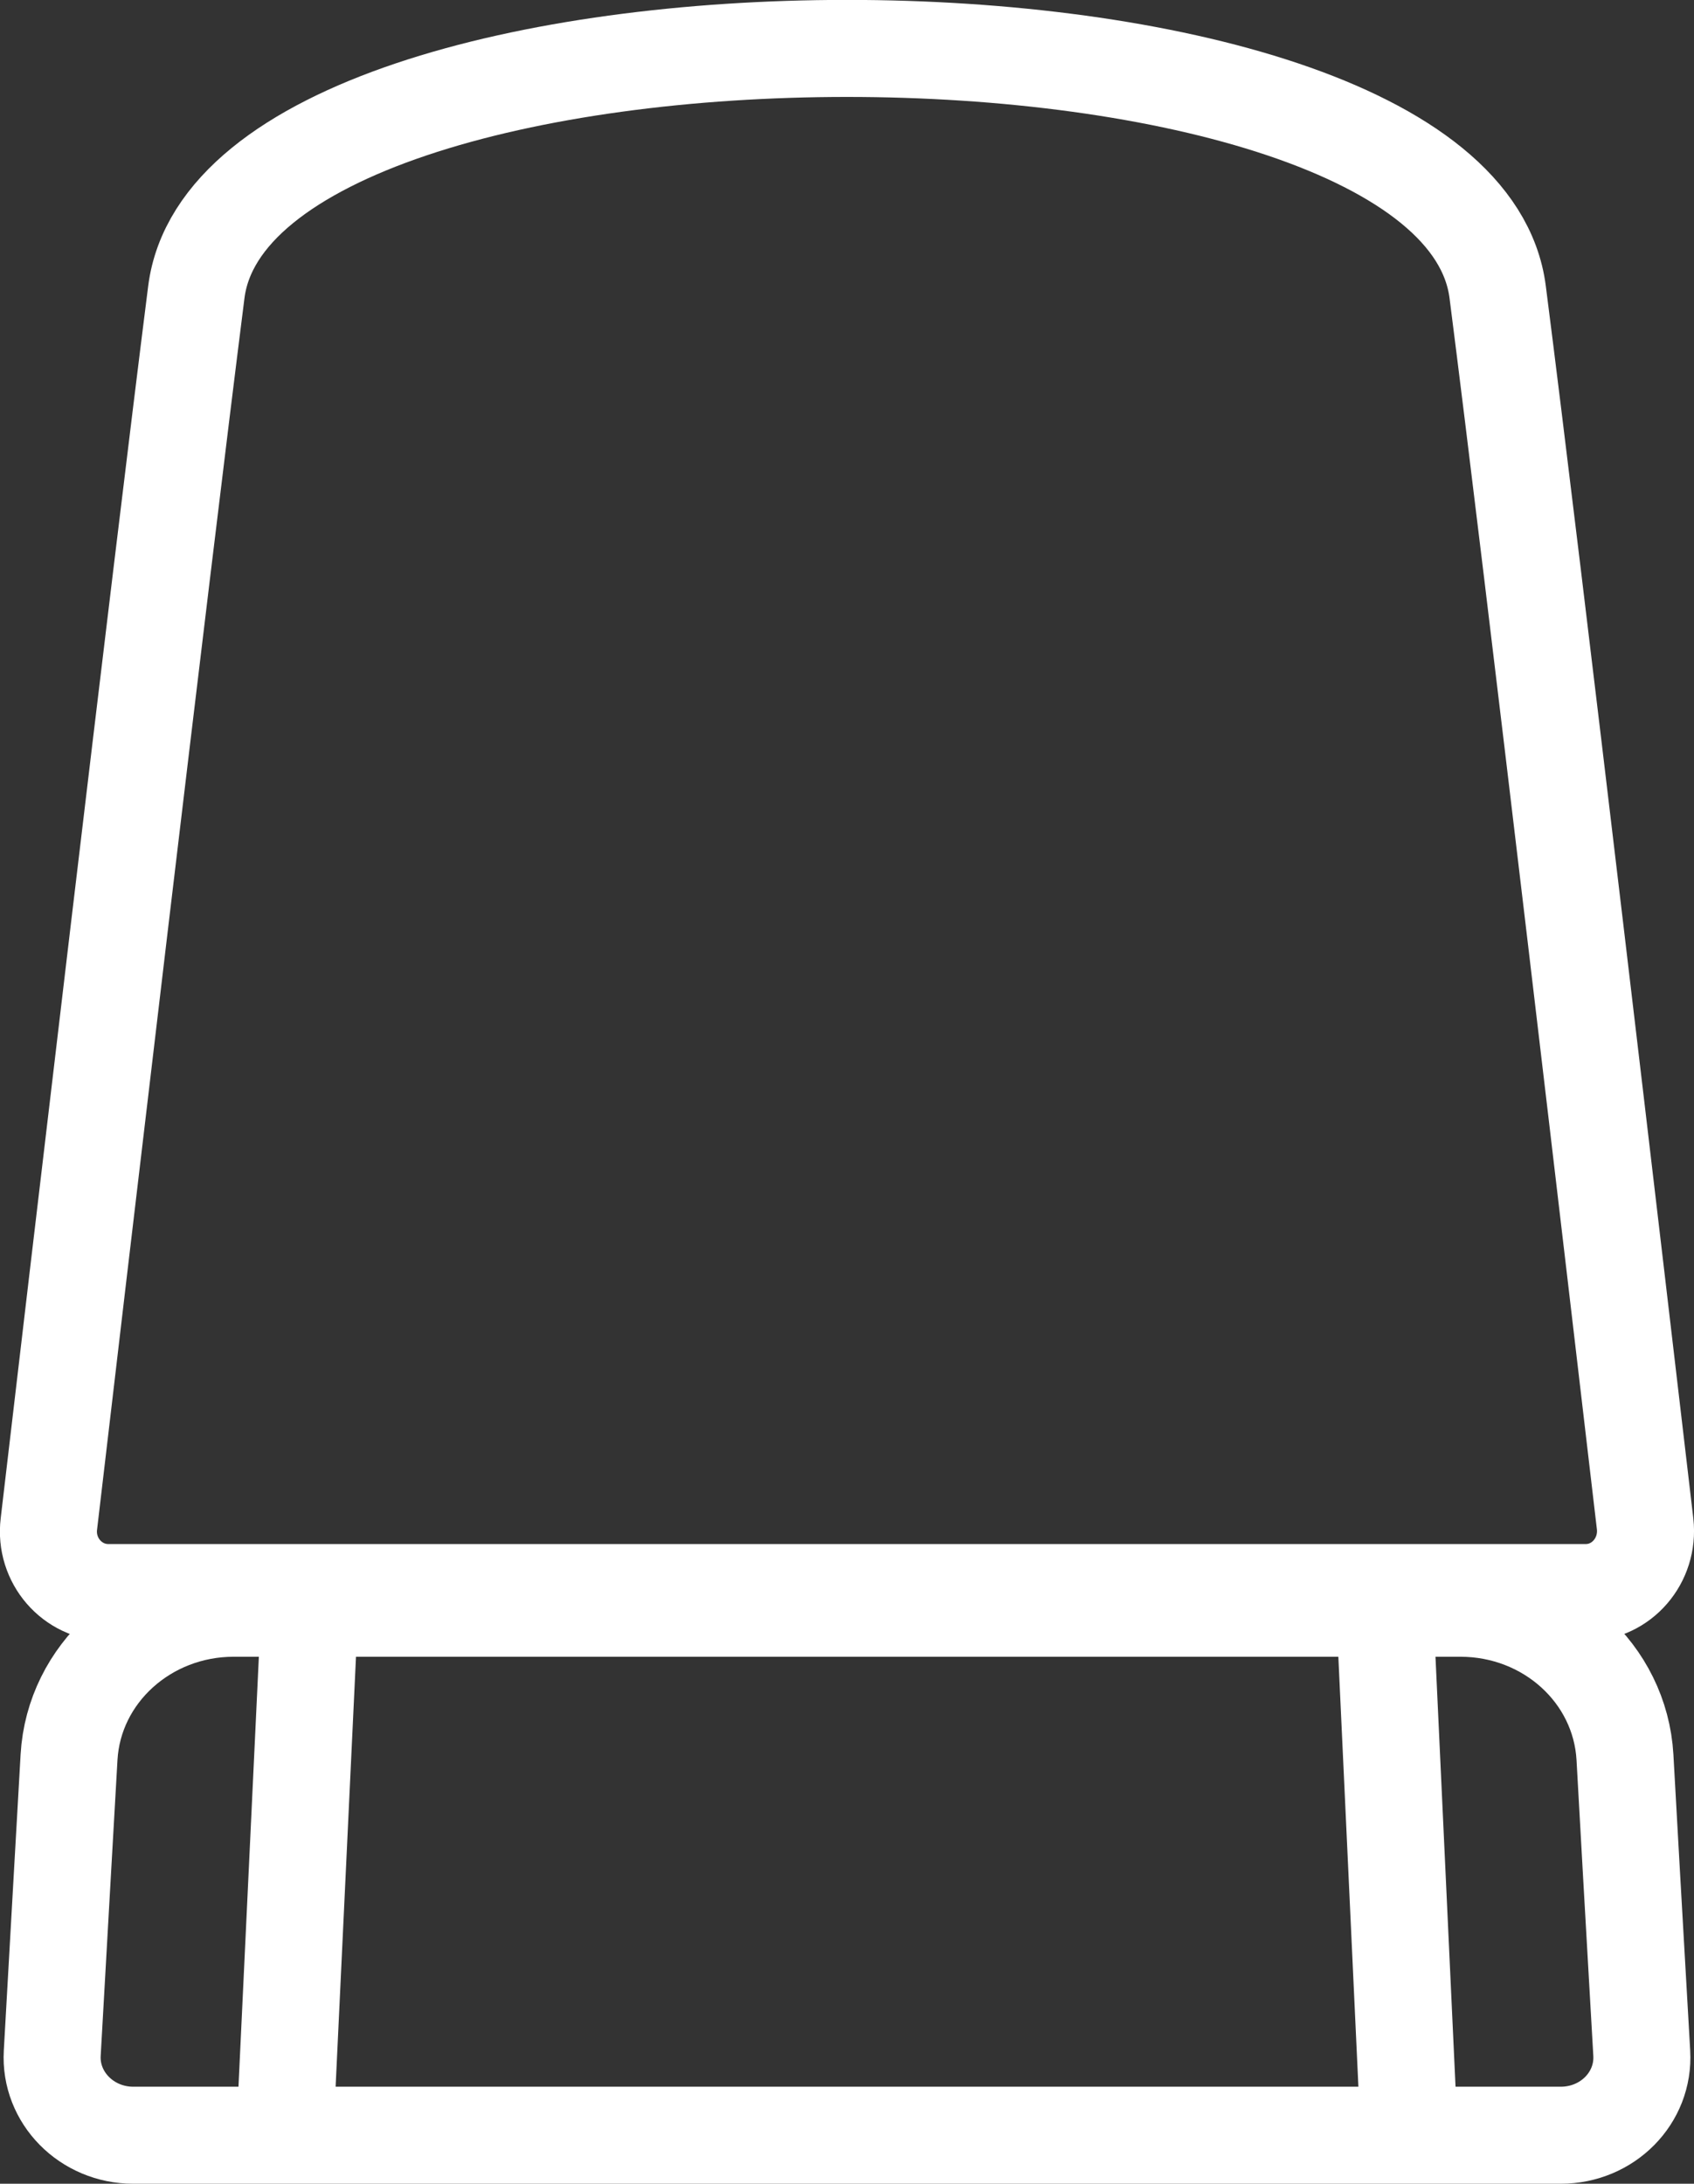
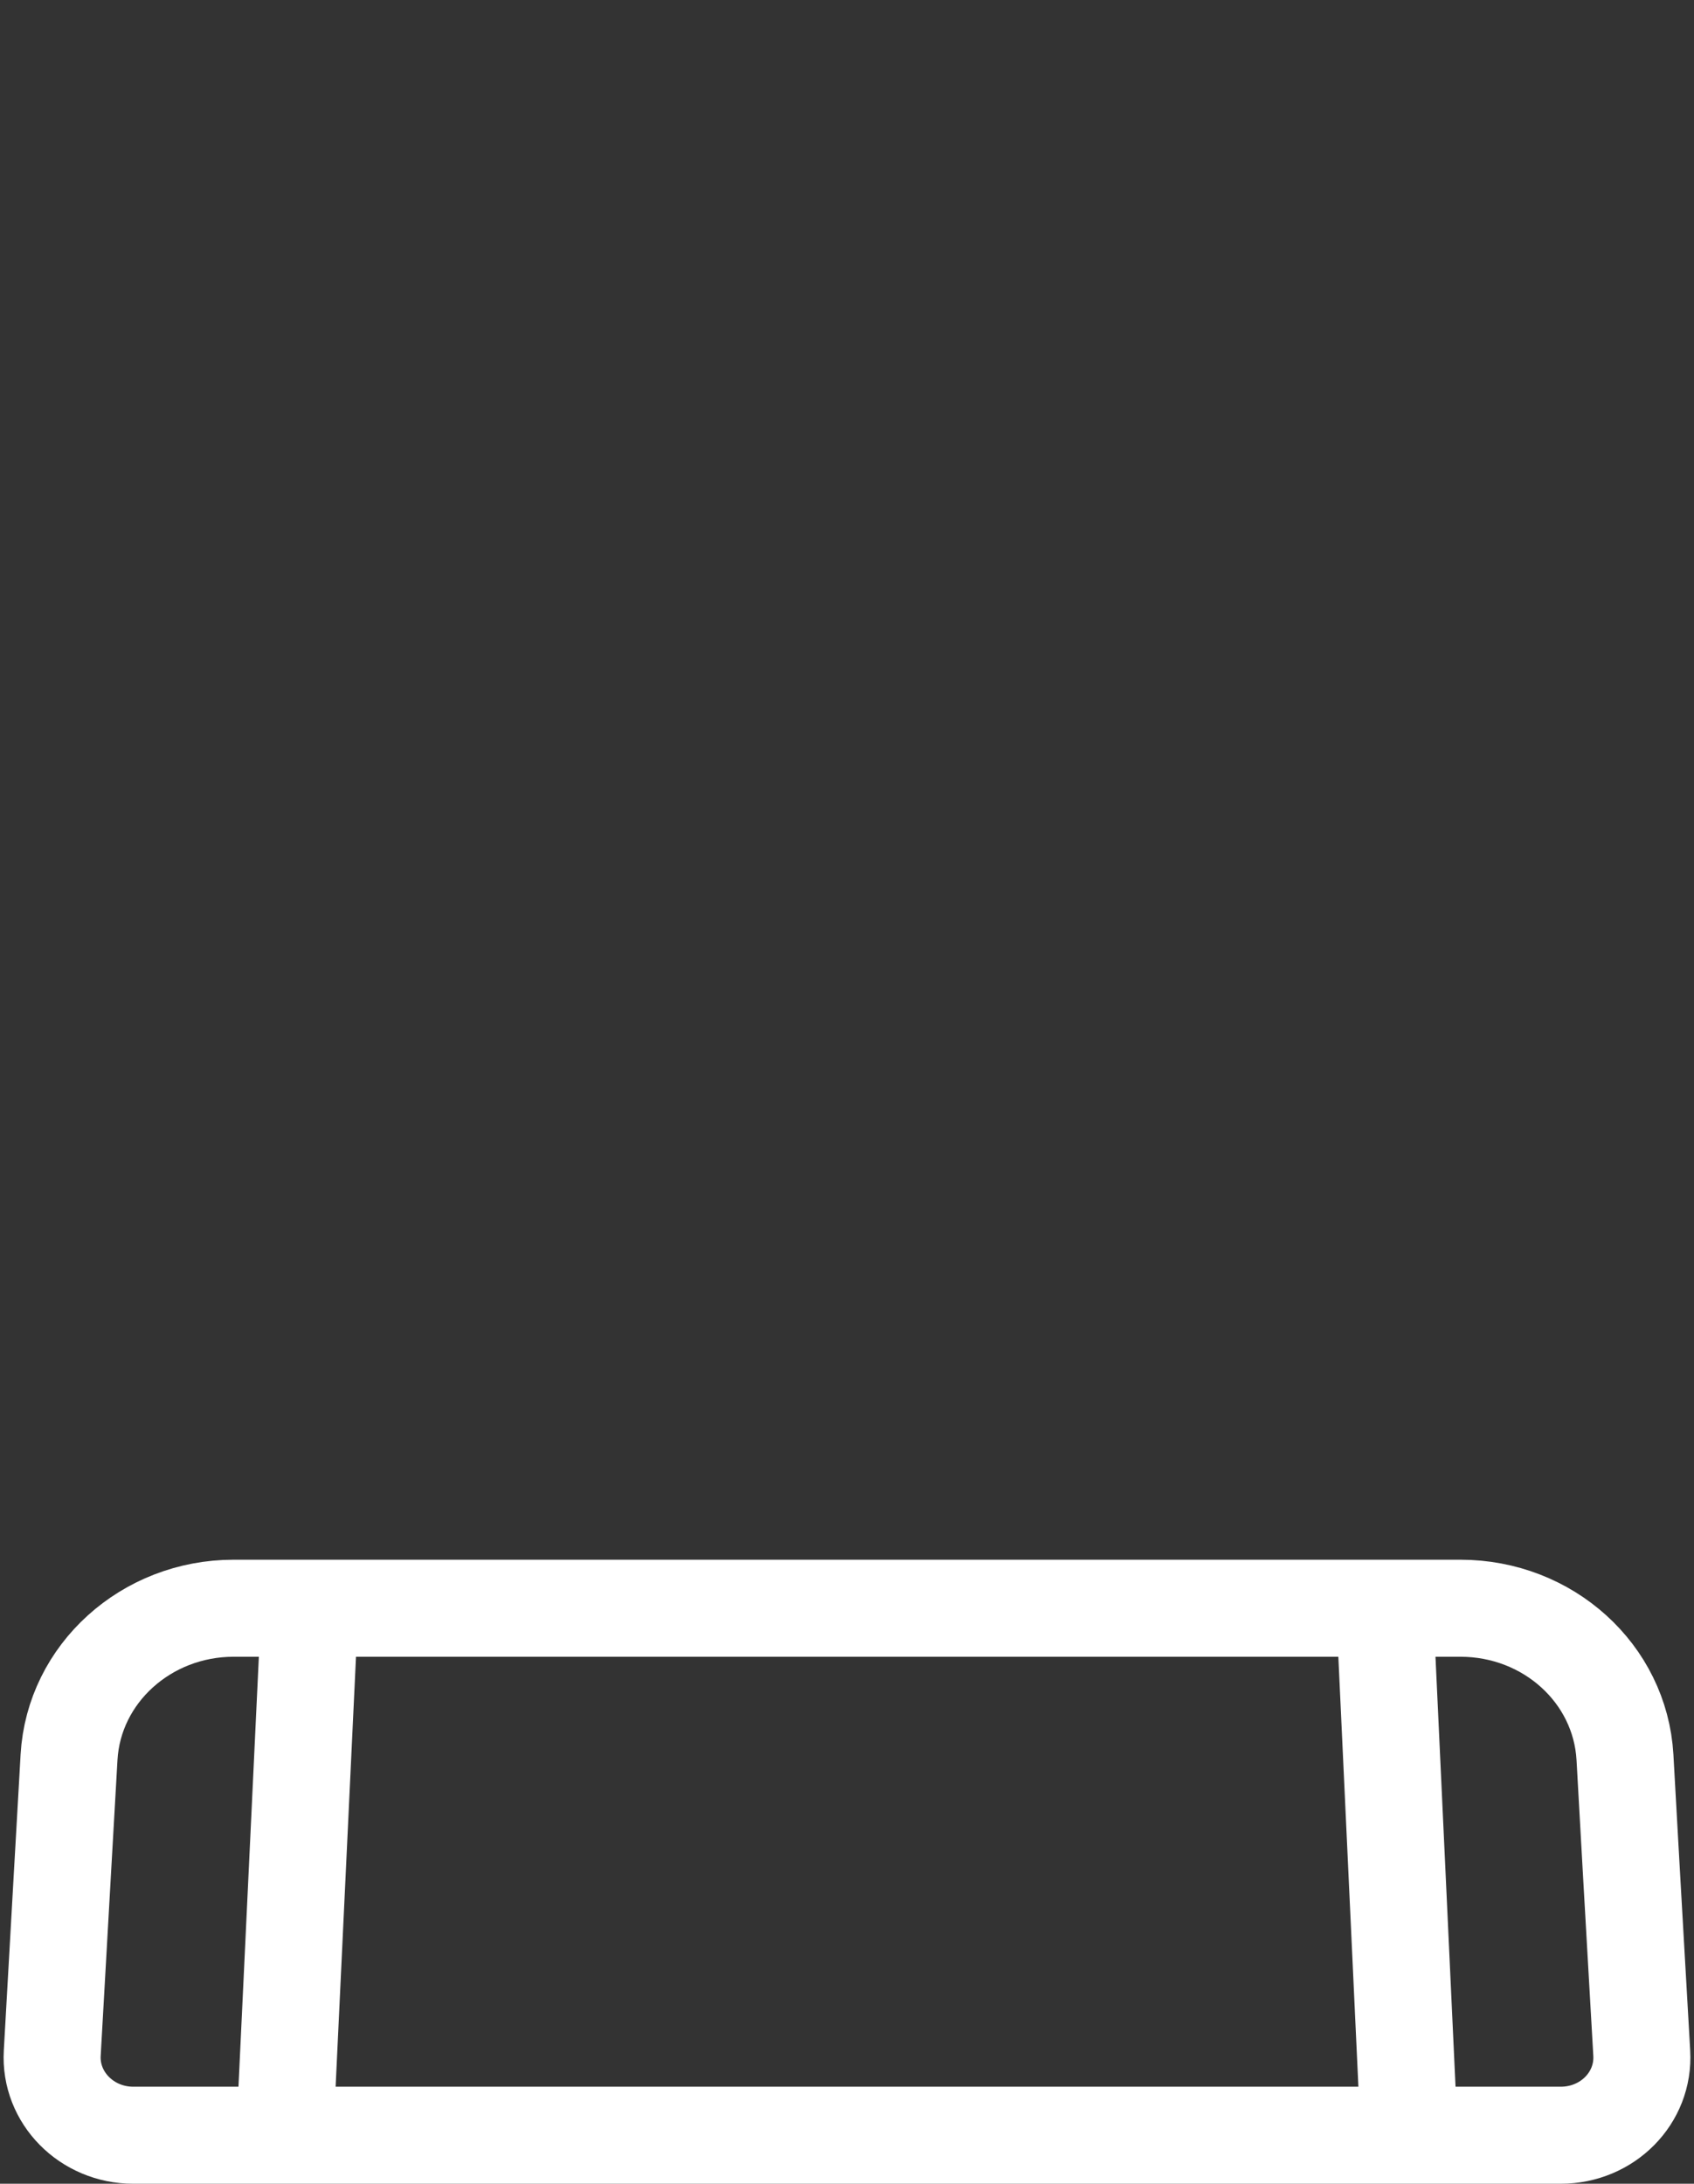
<svg xmlns="http://www.w3.org/2000/svg" id="b" viewBox="0 0 45.39 58.51">
  <rect x="0" y="0" width="45.39" height="58.51" fill="#333333" stroke="none" />
  <g id="c">
-     <path d="m40.13,7.83C39.03-.88,6.36-.88,5.26,7.83c-.96,7.58-3.24,26.94-3.95,33-.12.98.63,1.84,1.59,1.84h39.59c.96,0,1.7-.86,1.59-1.84-.71-6.06-2.98-25.43-3.95-33Z" style="fill:none; stroke:#fff; stroke-miterlimit:10; stroke-width:2.6px;" />
    <line x1="8.29" y1="43.28" x2="7.67" y2="56.36" style="fill:none; stroke:#fff; stroke-miterlimit:10; stroke-width:2.6px;" />
    <line x1="37.11" y1="43.28" x2="37.72" y2="56.36" style="fill:none; stroke:#fff; stroke-miterlimit:10; stroke-width:2.6px;" />
    <path d="m43.72,50.29h0l-.18-3.21c-.13-2.24-2.06-3.99-4.41-3.99H6.26c-2.34,0-4.28,1.75-4.41,3.99l-.18,3.16h0l-.27,4.77c-.07,1.19.92,2.2,2.17,2.2h38.25c1.25,0,2.24-1,2.17-2.2l-.27-4.72Z" style="fill:none; stroke:#fff; stroke-miterlimit:10; stroke-width:2.6px;" />
  </g>
</svg>